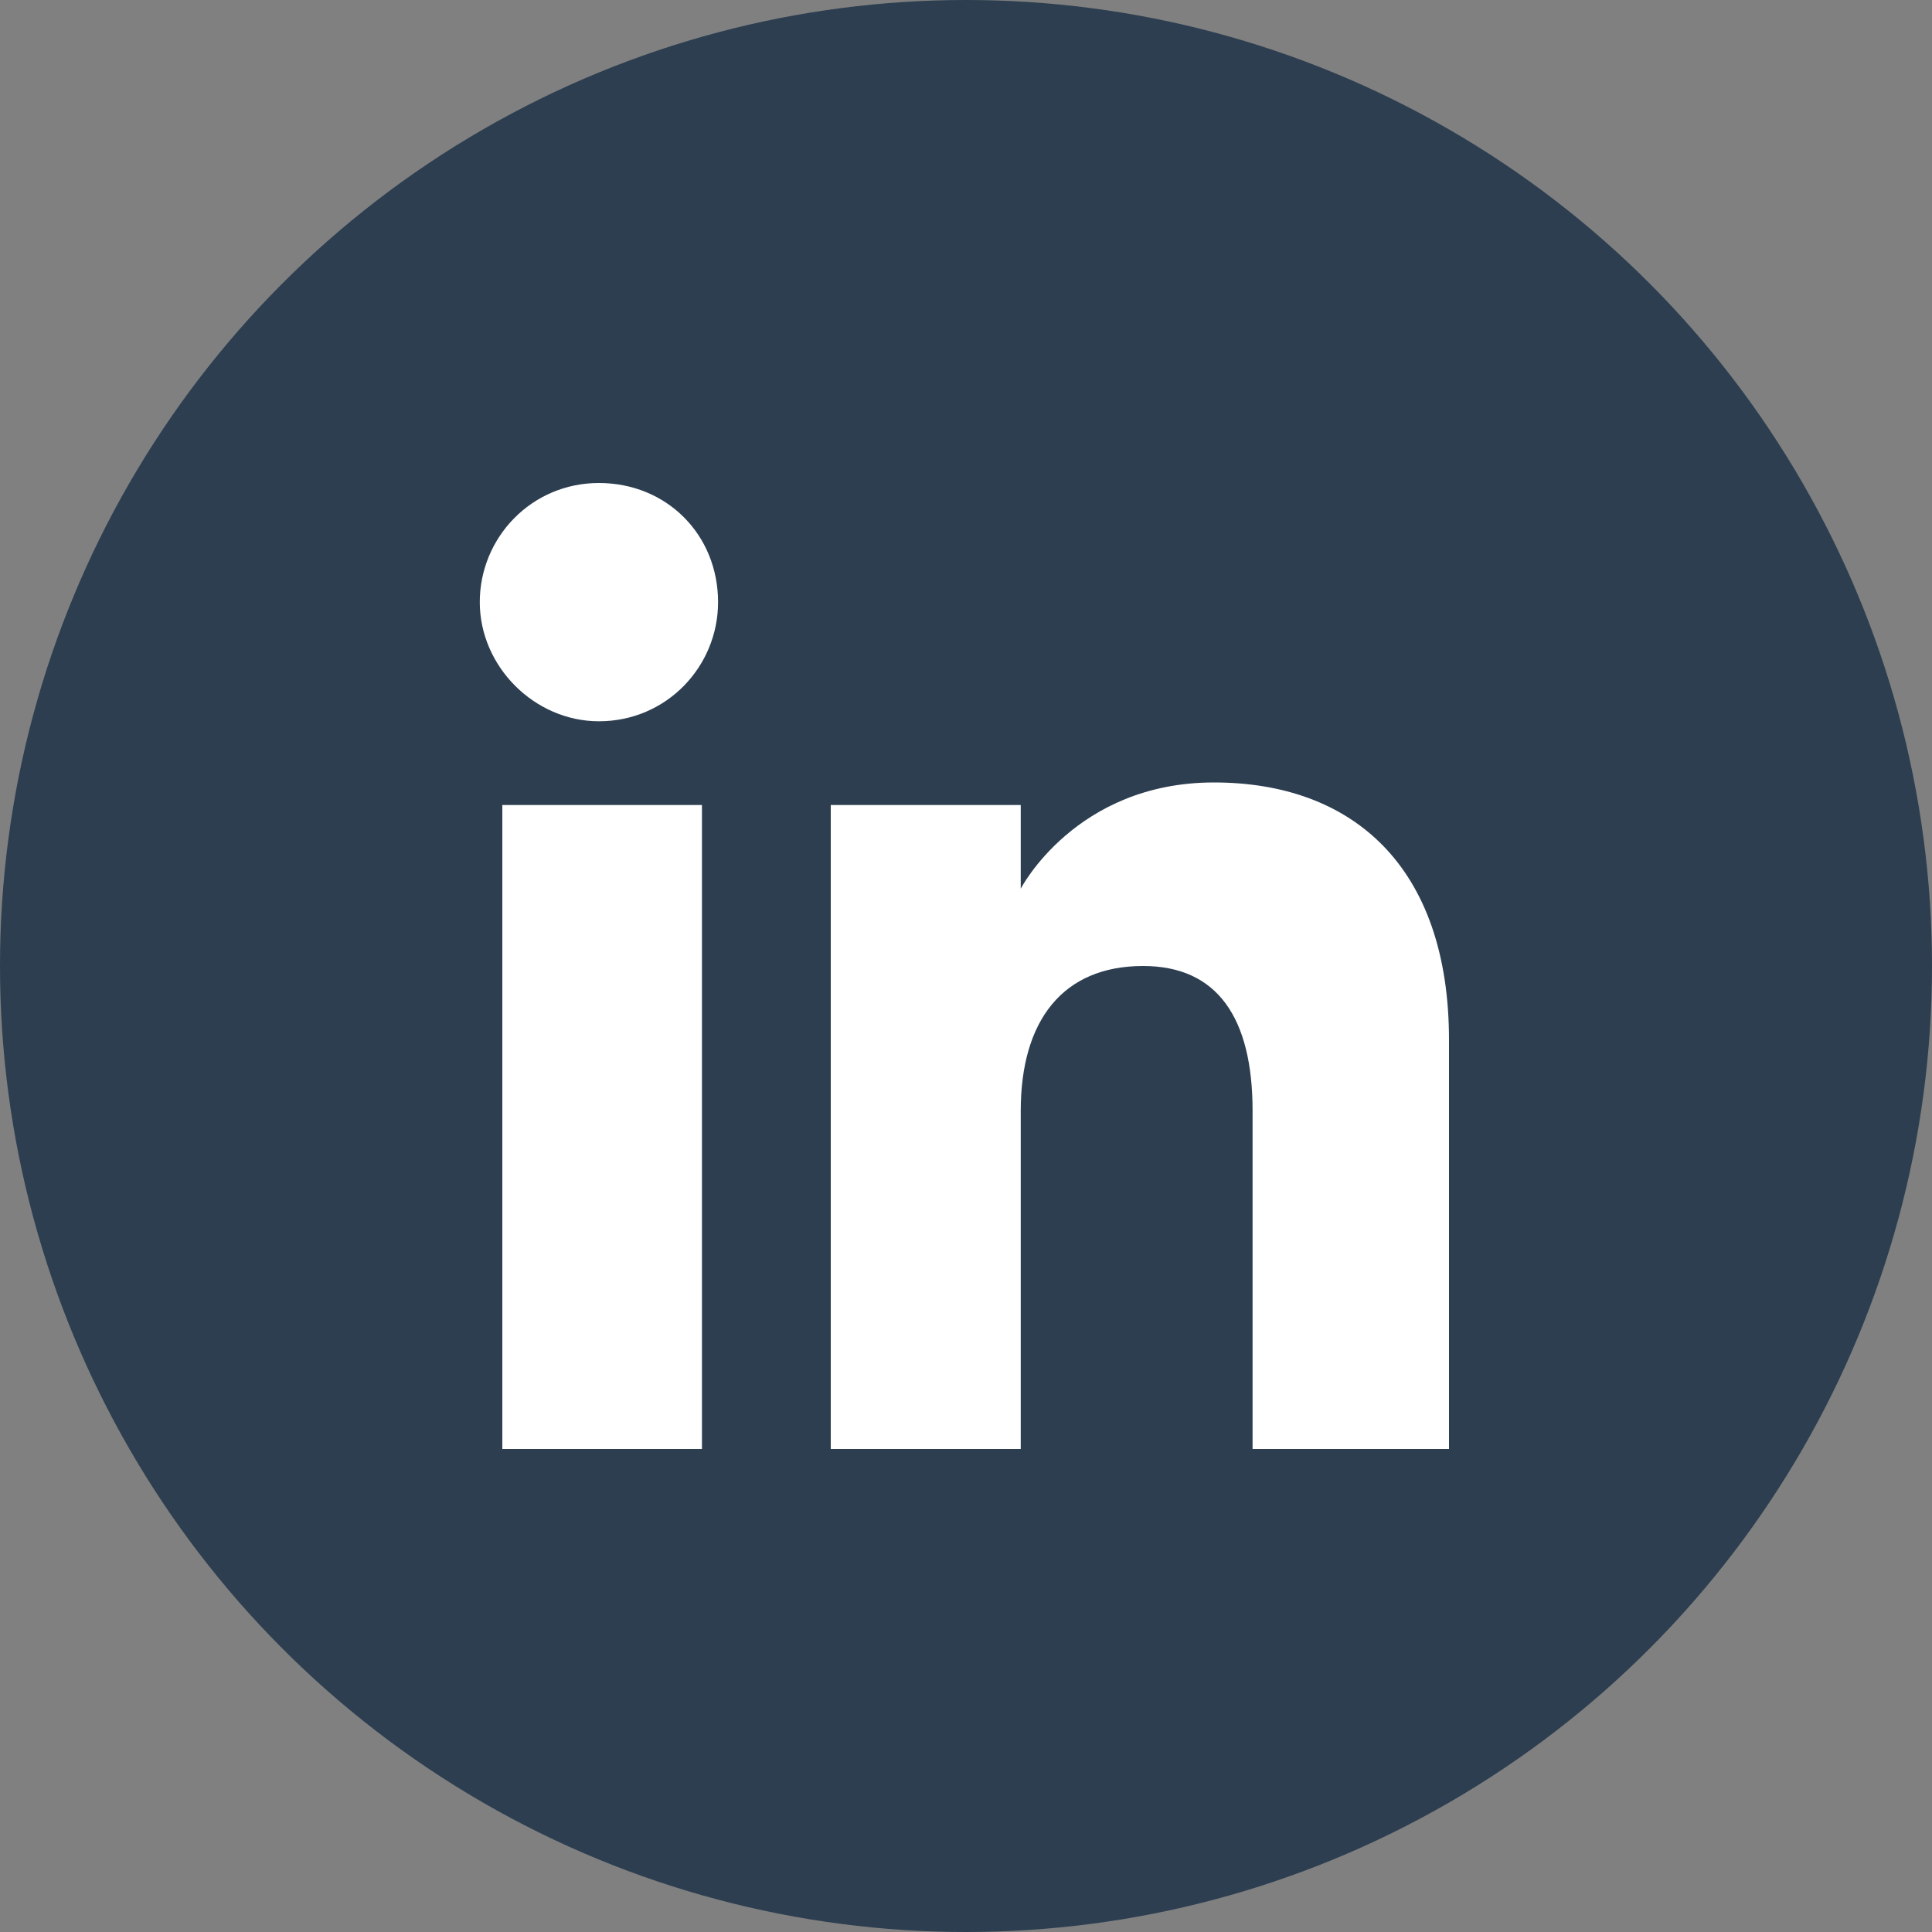
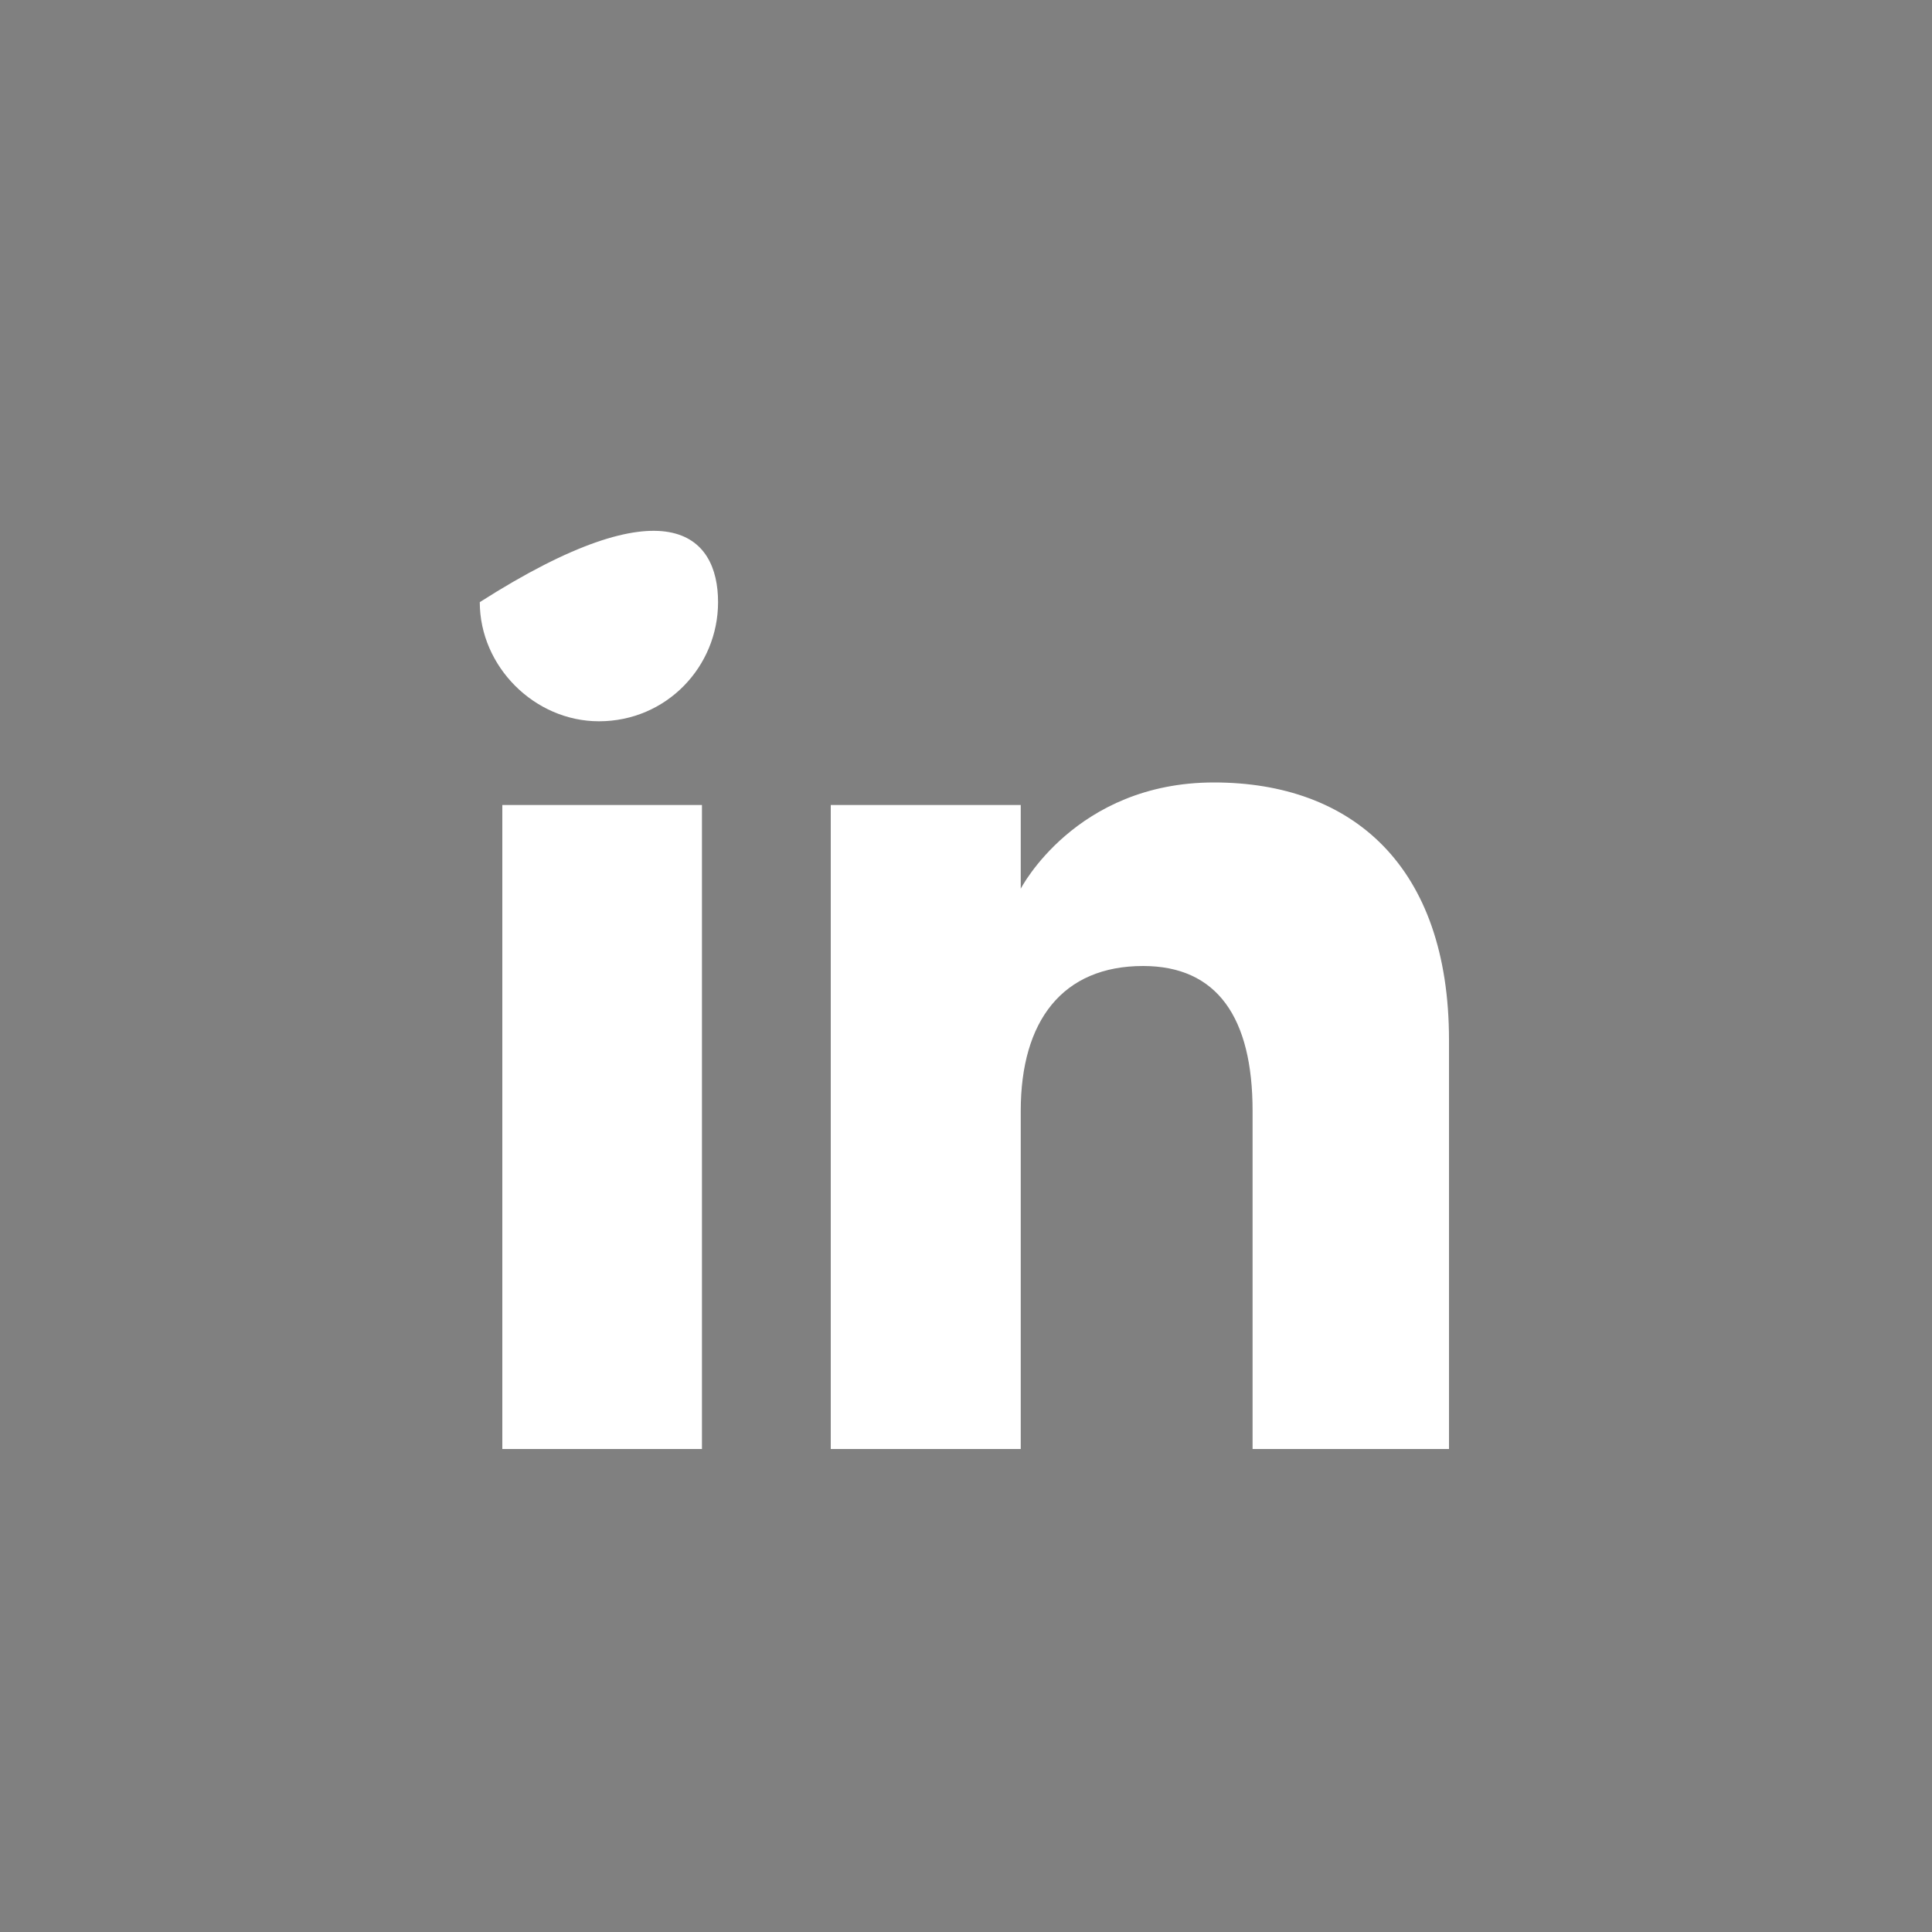
<svg xmlns="http://www.w3.org/2000/svg" version="1.1" id="Layer_1" x="0px" y="0px" viewBox="0 0 60 60" enable-background="new 0 0 60 60" xml:space="preserve">
  <rect x="0" y="0" width="60" height="60" fill="#808080" stroke="none" />
-   <circle fill="#2C3E50" cx="30" cy="30" r="30" />
-   <path id="linkedin-icon" fill="#FFFFFF" d="M22.3,18.7c0,2-1.6,3.7-3.7,3.7c-2,0-3.7-1.7-3.7-3.7c0-2,1.6-3.7,3.7-3.7  C20.7,15,22.3,16.6,22.3,18.7z M21.8,25h-6.2v20h6.2V25z M31.7,25h-5.9v20h5.9c0,0,0-7.4,0-10.5c0-2.8,1.3-4.5,3.8-4.5  c2.3,0,3.4,1.6,3.4,4.5c0,2.9,0,10.5,0,10.5H45c0,0,0-7.3,0-12.7c0-5.4-3-8-7.3-8s-6,3.3-6,3.3L31.7,25L31.7,25z" />
+   <path id="linkedin-icon" fill="#FFFFFF" d="M22.3,18.7c0,2-1.6,3.7-3.7,3.7c-2,0-3.7-1.7-3.7-3.7C20.7,15,22.3,16.6,22.3,18.7z M21.8,25h-6.2v20h6.2V25z M31.7,25h-5.9v20h5.9c0,0,0-7.4,0-10.5c0-2.8,1.3-4.5,3.8-4.5  c2.3,0,3.4,1.6,3.4,4.5c0,2.9,0,10.5,0,10.5H45c0,0,0-7.3,0-12.7c0-5.4-3-8-7.3-8s-6,3.3-6,3.3L31.7,25L31.7,25z" />
</svg>